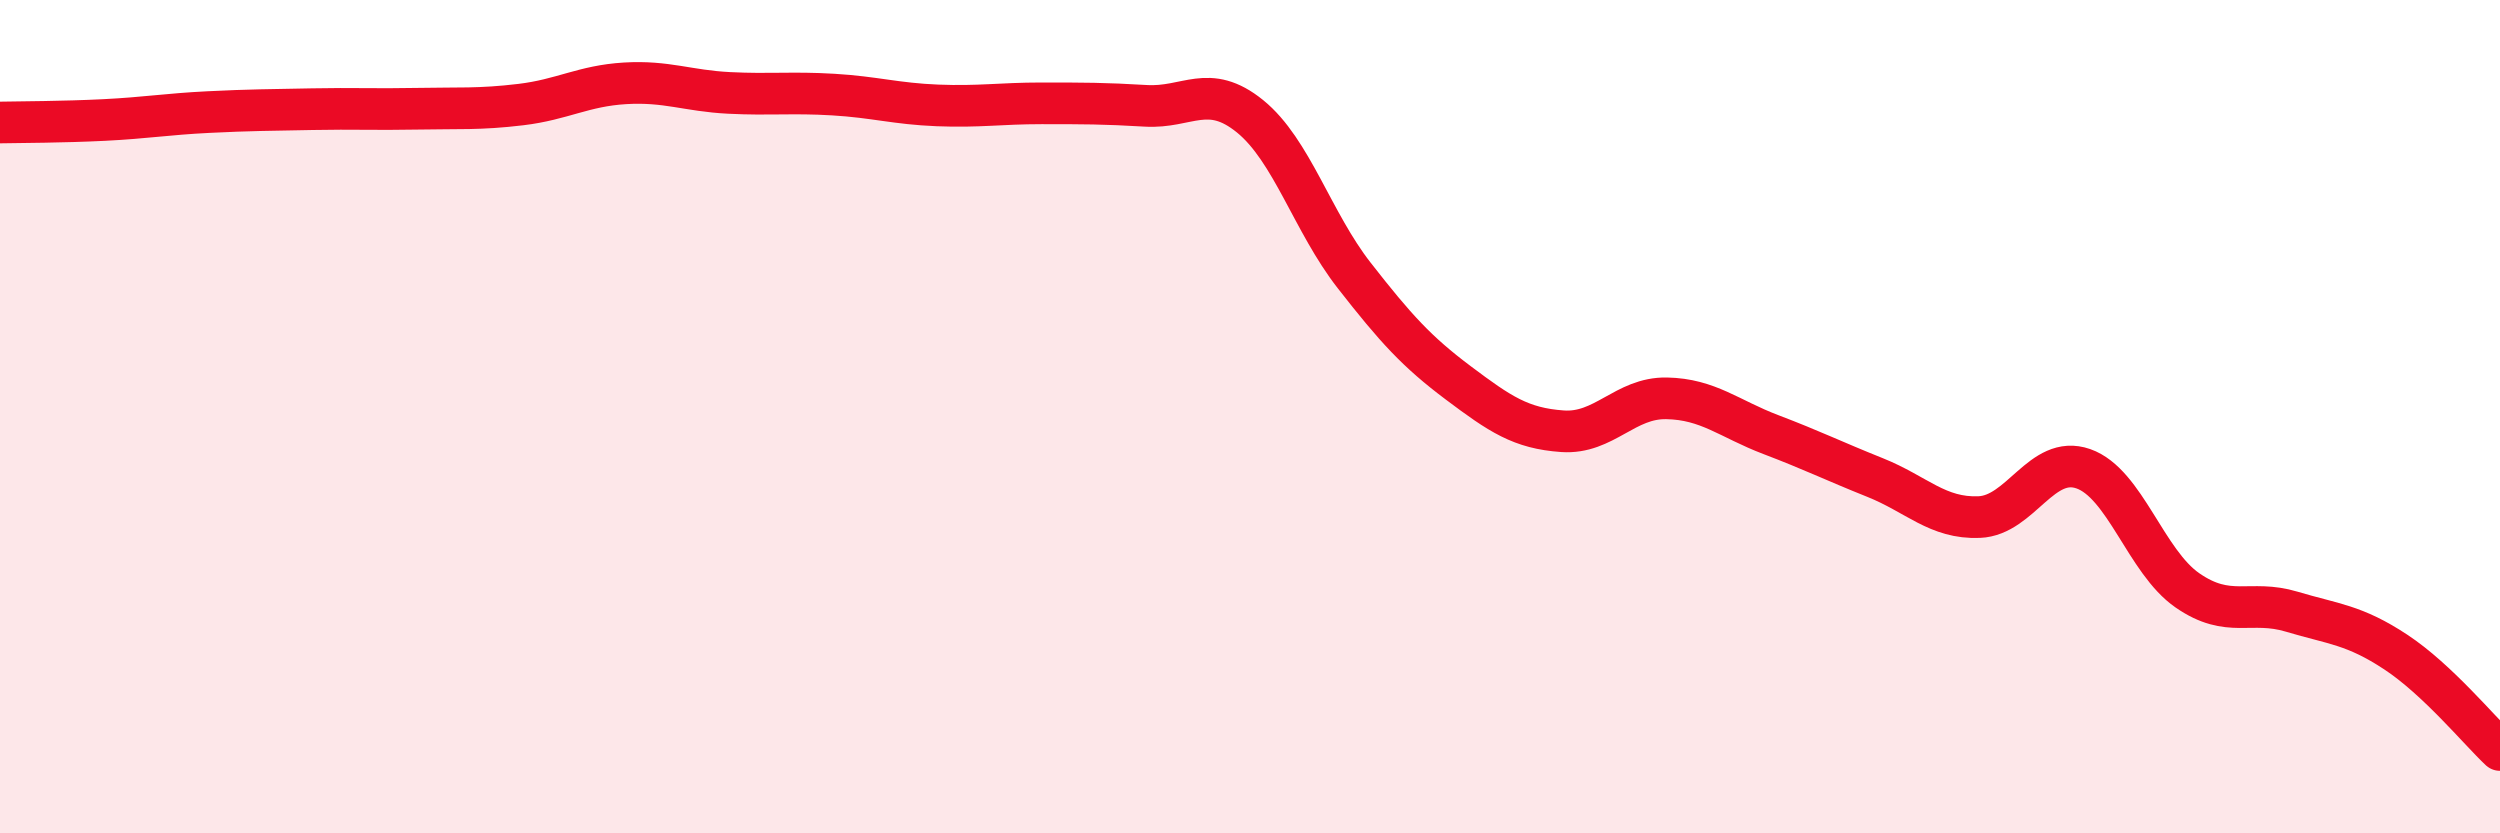
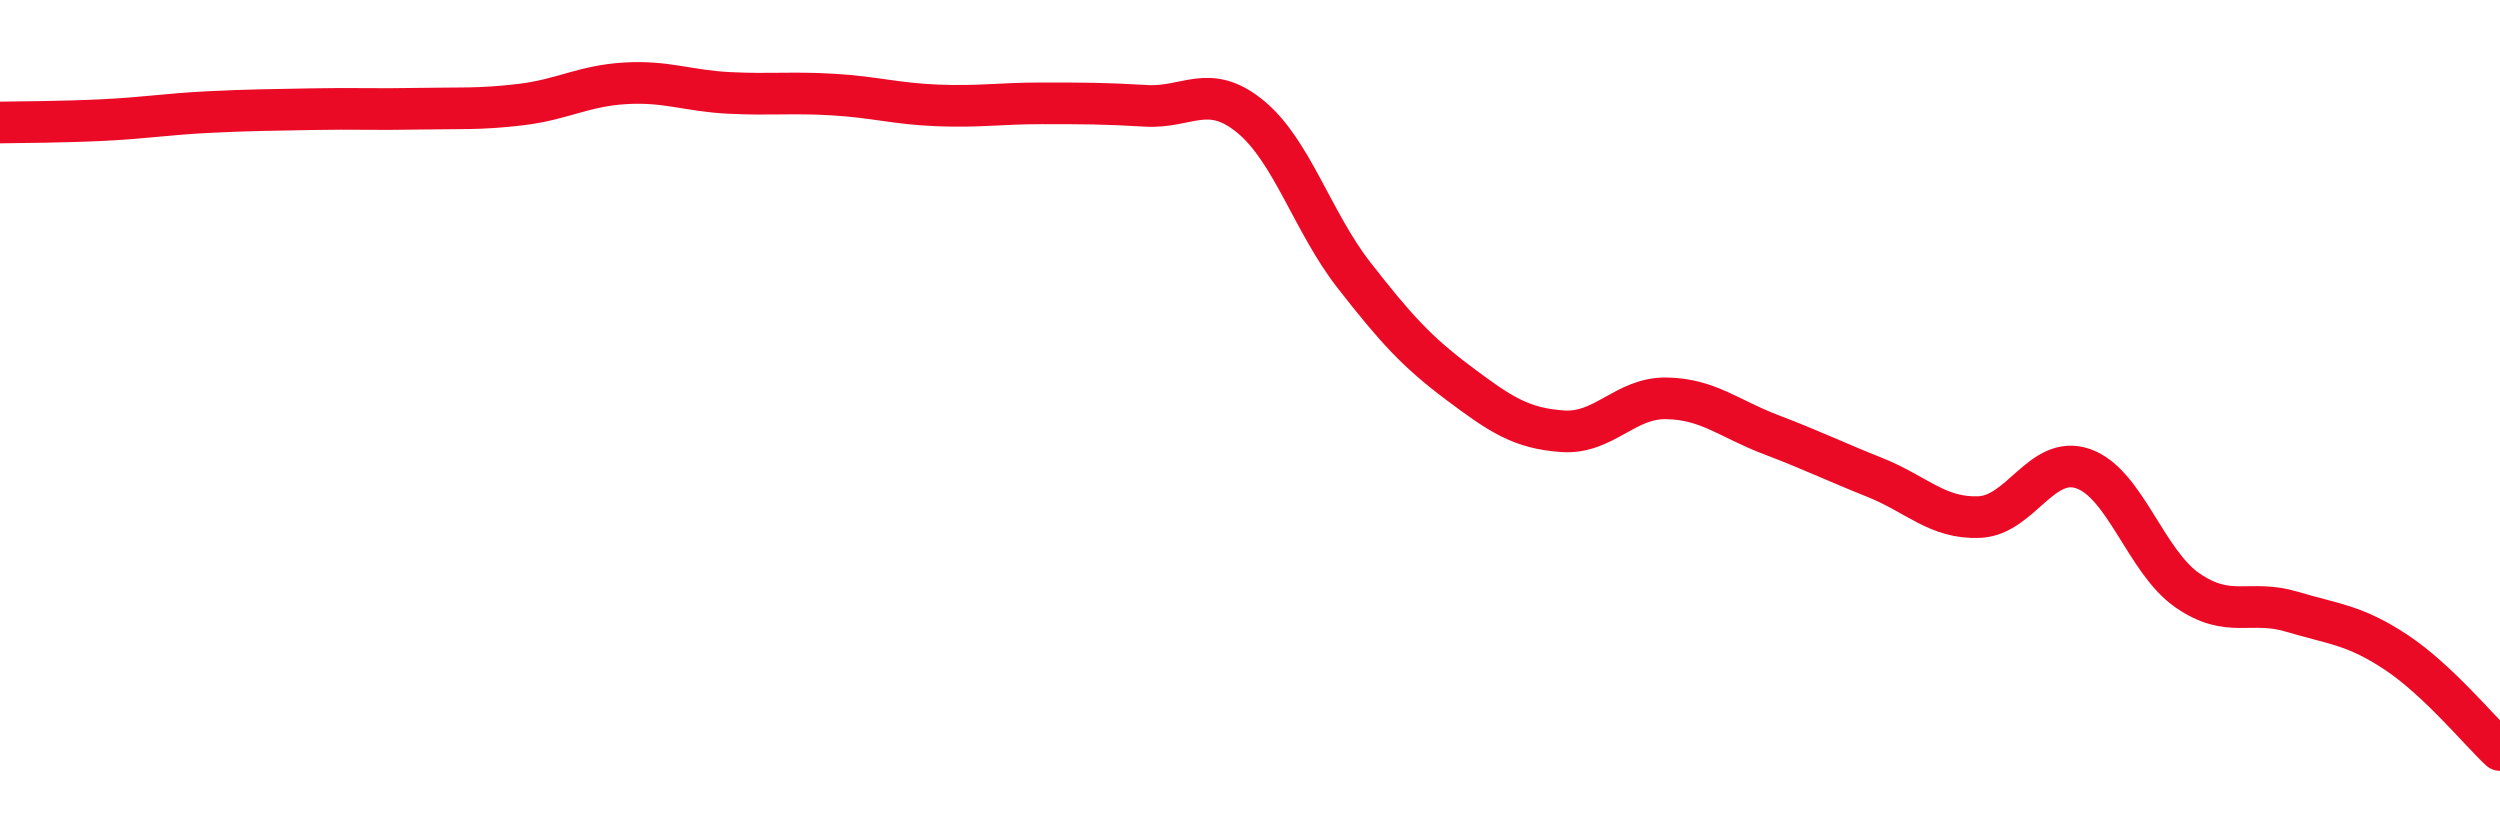
<svg xmlns="http://www.w3.org/2000/svg" width="60" height="20" viewBox="0 0 60 20">
-   <path d="M 0,2.94 C 0.5,2.93 1.5,2.93 2.5,2.88 C 3.5,2.83 4,2.74 5,2.69 C 6,2.64 6.5,2.64 7.5,2.62 C 8.5,2.6 9,2.63 10,2.61 C 11,2.59 11.5,2.63 12.5,2.51 C 13.5,2.39 14,2.06 15,2 C 16,1.94 16.5,2.18 17.5,2.23 C 18.5,2.28 19,2.21 20,2.27 C 21,2.33 21.5,2.49 22.5,2.53 C 23.5,2.57 24,2.48 25,2.48 C 26,2.48 26.5,2.48 27.5,2.54 C 28.5,2.6 29,1.98 30,2.79 C 31,3.6 31.5,5.33 32.5,6.61 C 33.5,7.89 34,8.44 35,9.19 C 36,9.94 36.5,10.28 37.5,10.35 C 38.5,10.42 39,9.54 40,9.56 C 41,9.58 41.5,10.05 42.5,10.43 C 43.5,10.81 44,11.06 45,11.46 C 46,11.86 46.5,12.45 47.5,12.41 C 48.5,12.37 49,10.9 50,11.25 C 51,11.6 51.5,13.48 52.5,14.17 C 53.5,14.86 54,14.38 55,14.68 C 56,14.98 56.5,14.99 57.5,15.65 C 58.5,16.31 59.5,17.53 60,18L60 20L0 20Z" fill="#EB0A25" opacity="0.1" stroke-linecap="round" stroke-linejoin="round" />
  <path d="M 0,2.94 C 0.5,2.93 1.5,2.93 2.5,2.88 C 3.5,2.83 4,2.74 5,2.69 C 6,2.64 6.5,2.64 7.5,2.62 C 8.5,2.6 9,2.63 10,2.61 C 11,2.59 11.5,2.63 12.5,2.51 C 13.5,2.39 14,2.06 15,2 C 16,1.94 16.5,2.18 17.5,2.23 C 18.5,2.28 19,2.21 20,2.27 C 21,2.33 21.5,2.49 22.5,2.53 C 23.5,2.57 24,2.48 25,2.48 C 26,2.48 26.5,2.48 27.5,2.54 C 28.5,2.6 29,1.98 30,2.79 C 31,3.6 31.5,5.33 32.5,6.61 C 33.5,7.89 34,8.44 35,9.19 C 36,9.94 36.5,10.28 37.5,10.35 C 38.5,10.42 39,9.54 40,9.56 C 41,9.58 41.5,10.05 42.5,10.43 C 43.5,10.81 44,11.06 45,11.46 C 46,11.86 46.5,12.45 47.5,12.41 C 48.5,12.37 49,10.9 50,11.25 C 51,11.6 51.5,13.48 52.5,14.17 C 53.5,14.86 54,14.38 55,14.68 C 56,14.98 56.5,14.99 57.5,15.65 C 58.5,16.31 59.5,17.53 60,18" stroke="#EB0A25" stroke-width="1" fill="none" stroke-linecap="round" stroke-linejoin="round" />
</svg>